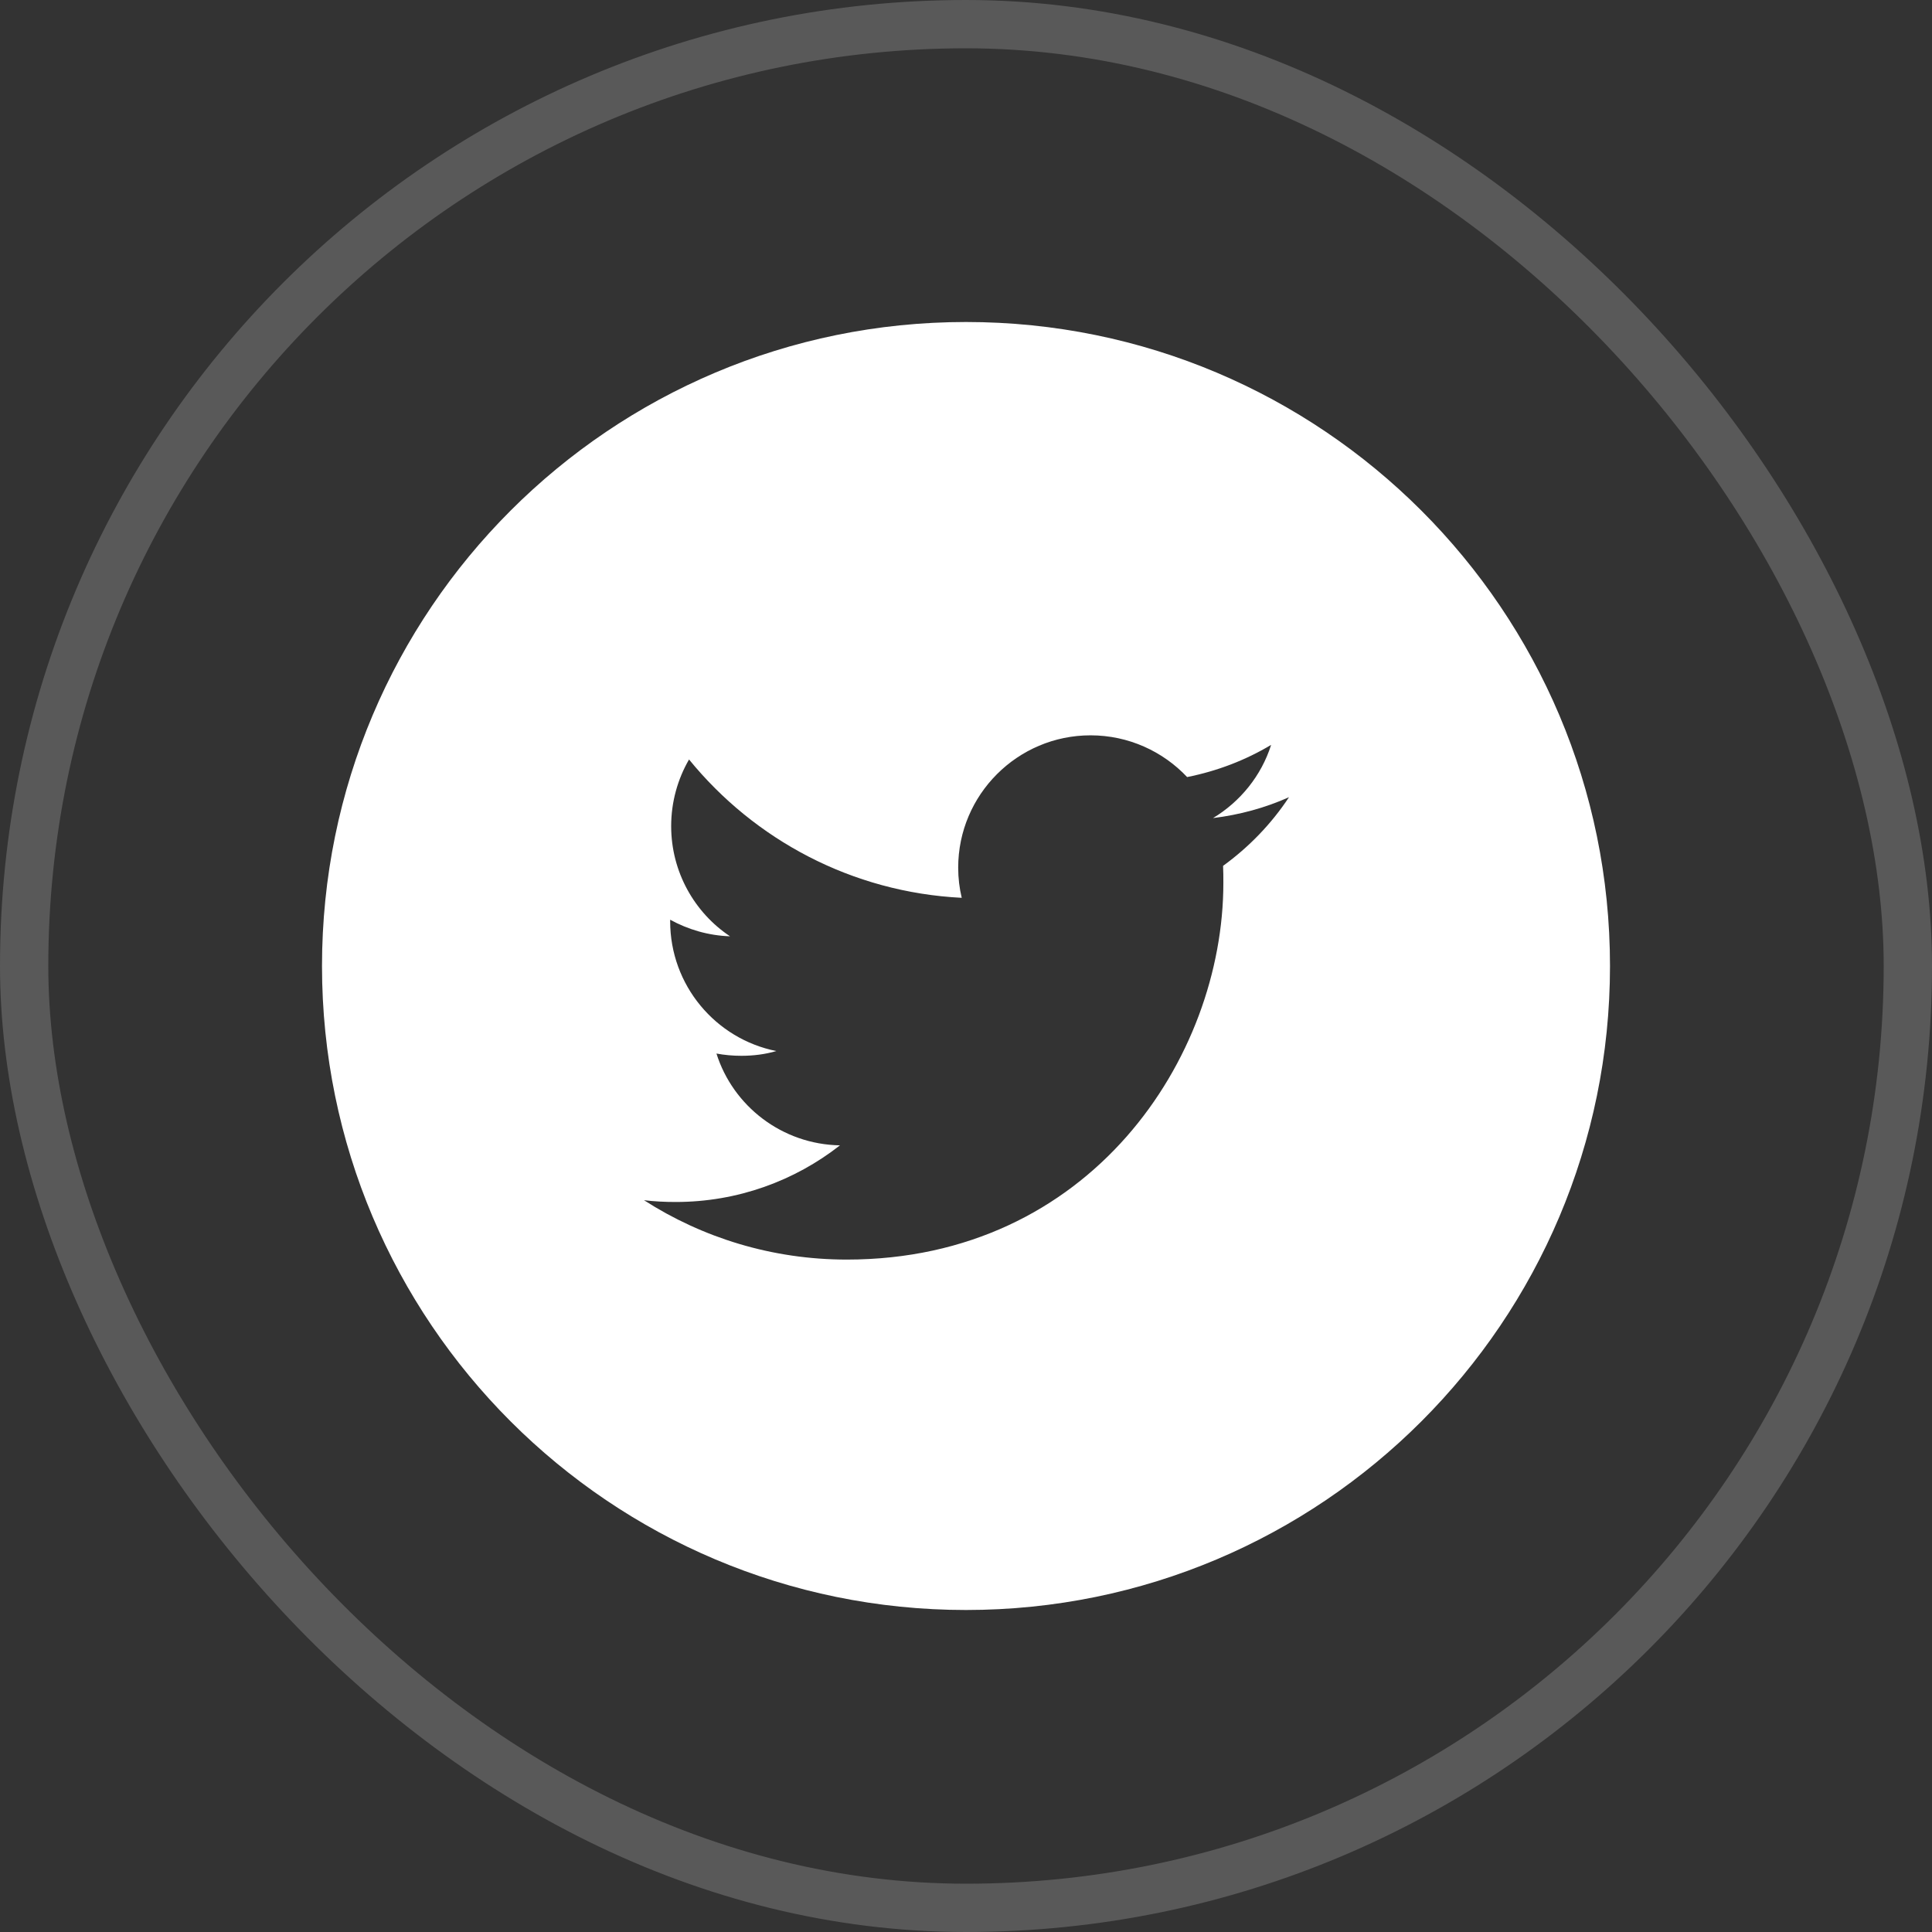
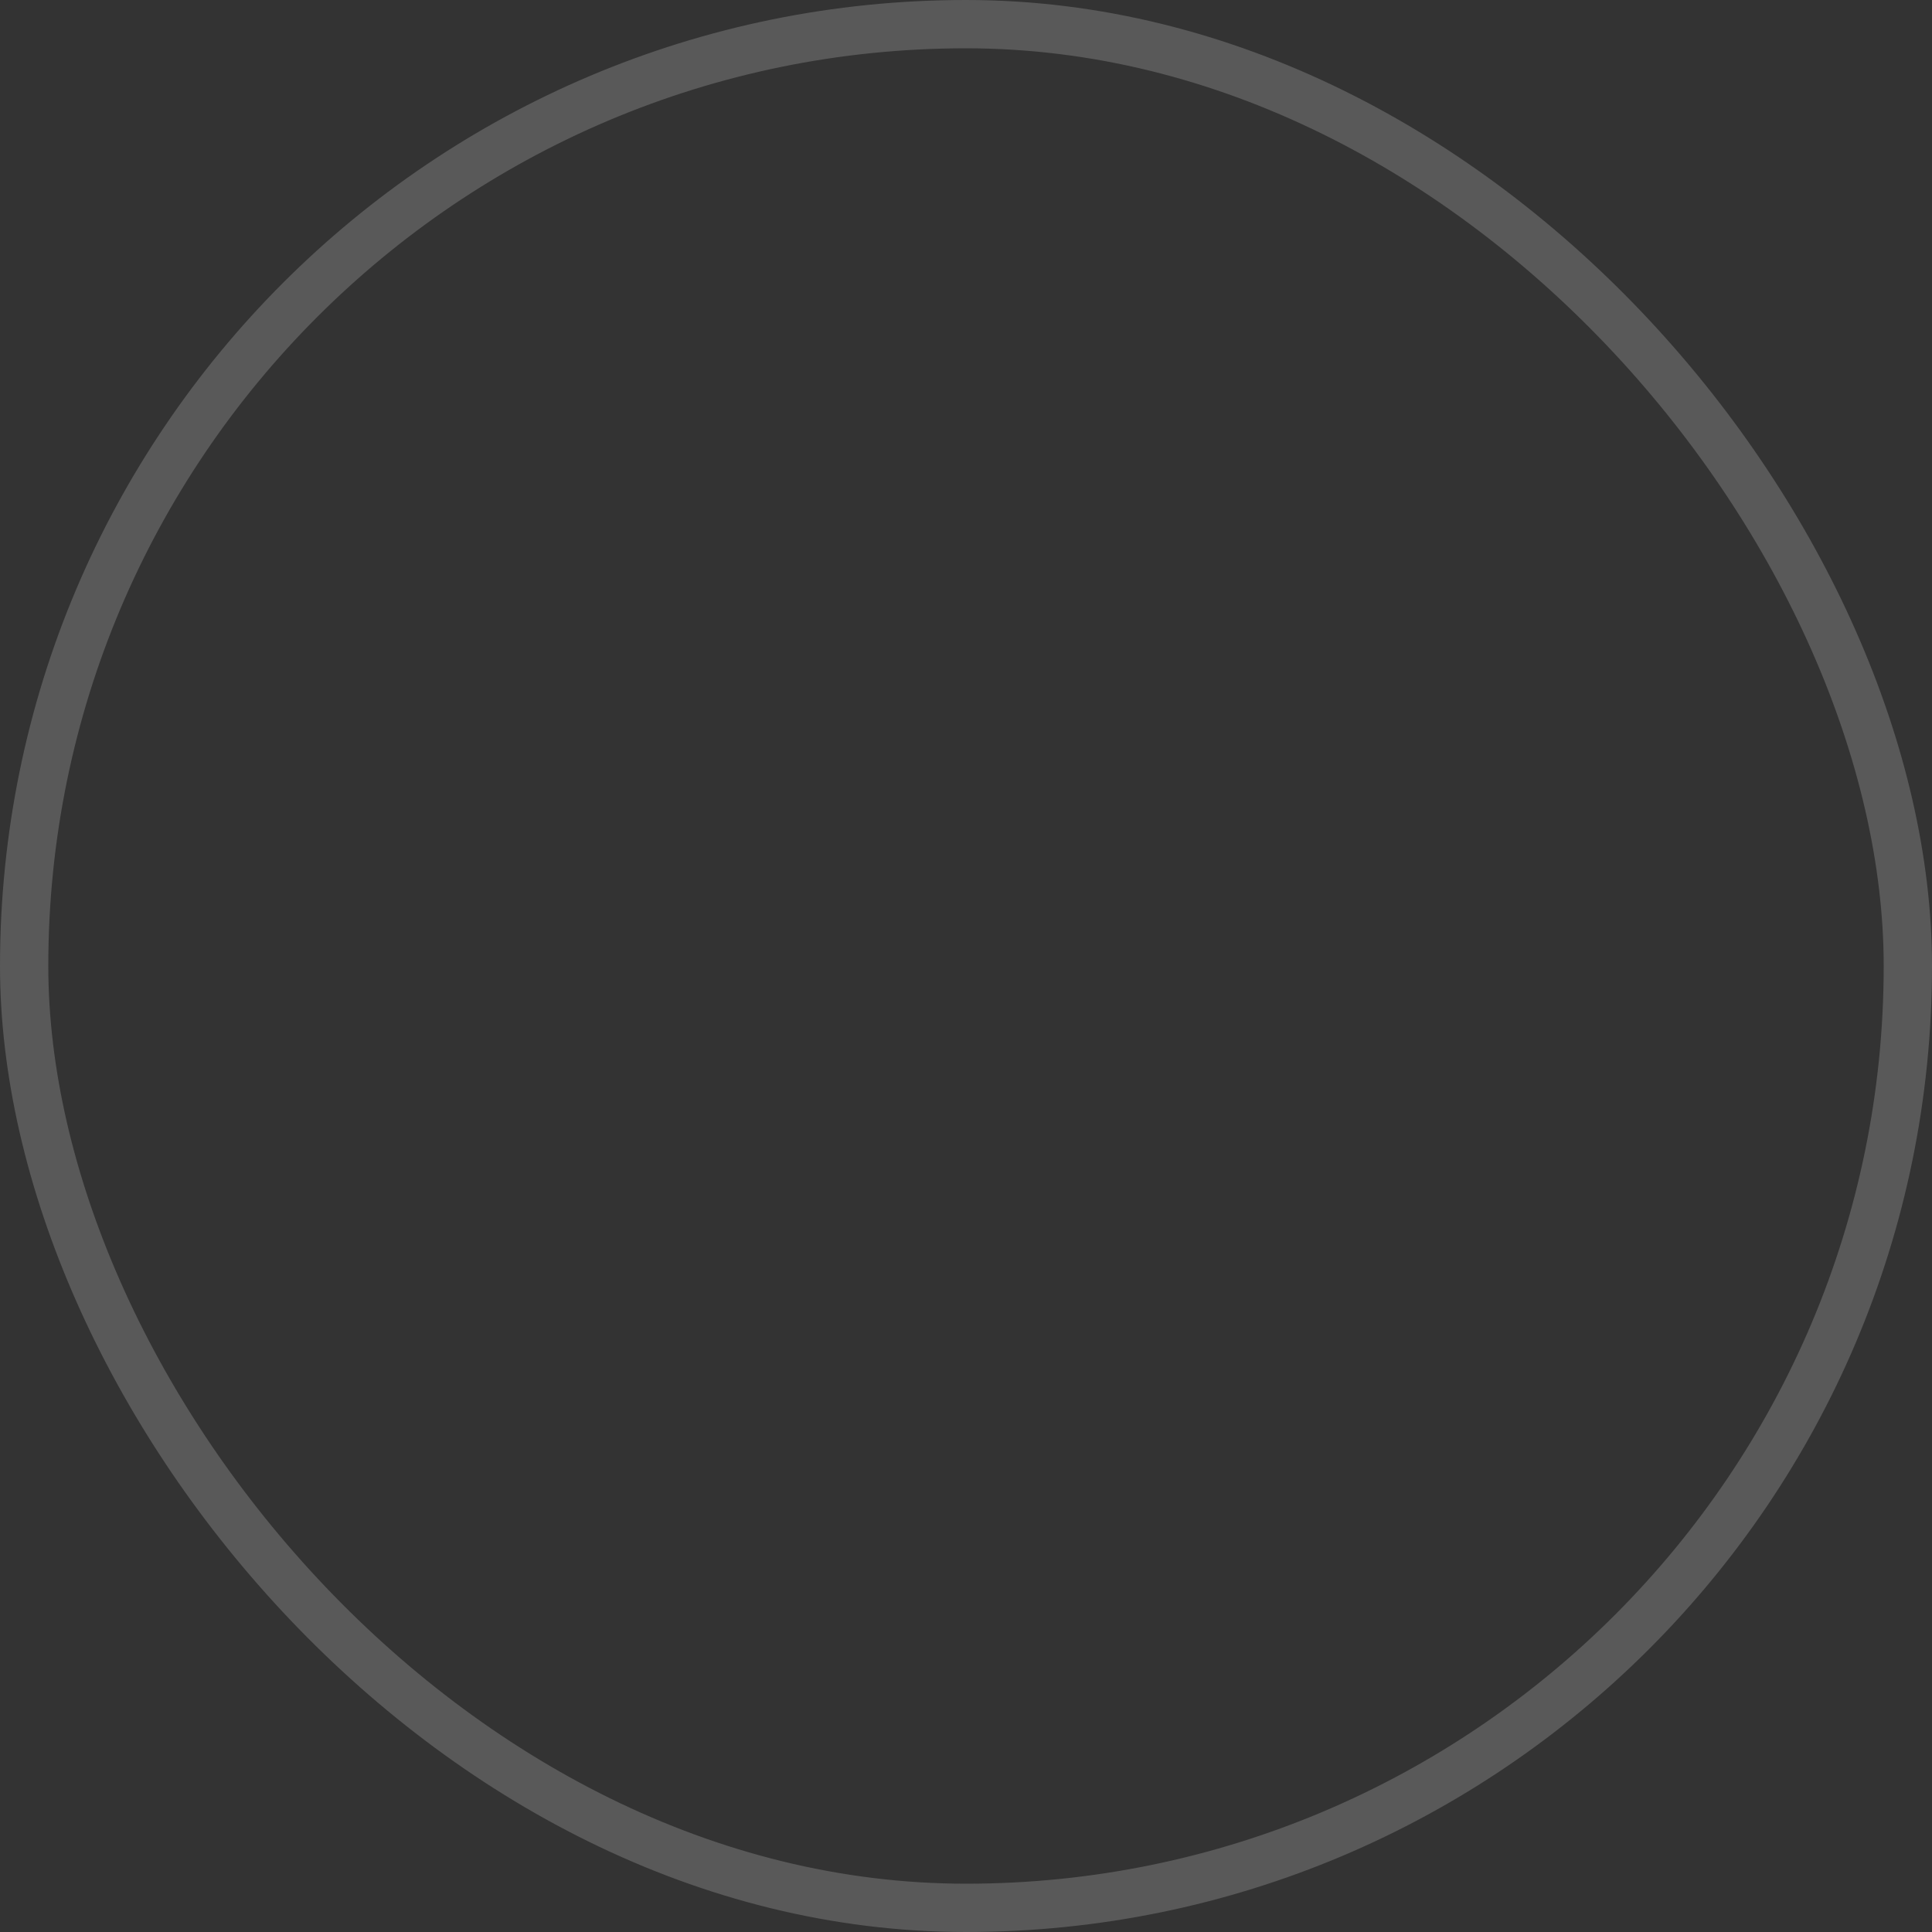
<svg xmlns="http://www.w3.org/2000/svg" width="48" height="48" viewBox="0 0 48 48" fill="none">
  <rect x="0" y="0" width="48" height="48" fill="#333333" stroke="none" />
  <rect x="0.6" y="0.6" width="46.8" height="46.8" rx="23.4" stroke="#595959" stroke-width="1.2" />
  <g clip-path="url(#clip0_33_1695)">
-     <path d="M24 8C15.162 8 8 15.162 8 24C8 32.837 15.162 40 24 40C32.837 40 40 32.837 40 24C40 15.162 32.837 8 24 8ZM30.387 21.512C30.394 21.65 30.394 21.794 30.394 21.938C30.394 26.281 27.087 31.294 21.038 31.294C19.181 31.294 17.45 30.75 16 29.819C16.256 29.85 16.519 29.863 16.788 29.863C18.325 29.863 19.744 29.337 20.869 28.456C19.431 28.431 18.212 27.481 17.8 26.175C18 26.212 18.206 26.231 18.419 26.231C18.719 26.231 19.012 26.194 19.288 26.113C17.781 25.812 16.65 24.481 16.65 22.887V22.85C17.094 23.094 17.6 23.244 18.137 23.262C17.256 22.675 16.675 21.663 16.675 20.525C16.675 19.925 16.837 19.356 17.119 18.869C18.744 20.863 21.163 22.169 23.894 22.306C23.837 22.069 23.806 21.819 23.806 21.556C23.806 19.744 25.281 18.269 27.094 18.269C28.038 18.269 28.894 18.669 29.494 19.306C30.244 19.156 30.944 18.887 31.581 18.506C31.337 19.275 30.812 19.919 30.137 20.325C30.8 20.244 31.438 20.069 32.025 19.806C31.587 20.469 31.031 21.044 30.387 21.512Z" fill="white" />
-   </g>
+     </g>
  <defs>
    <clipPath id="clip0_33_1695">
      <rect width="32" height="32" fill="white" transform="translate(8 8)" />
    </clipPath>
  </defs>
</svg>